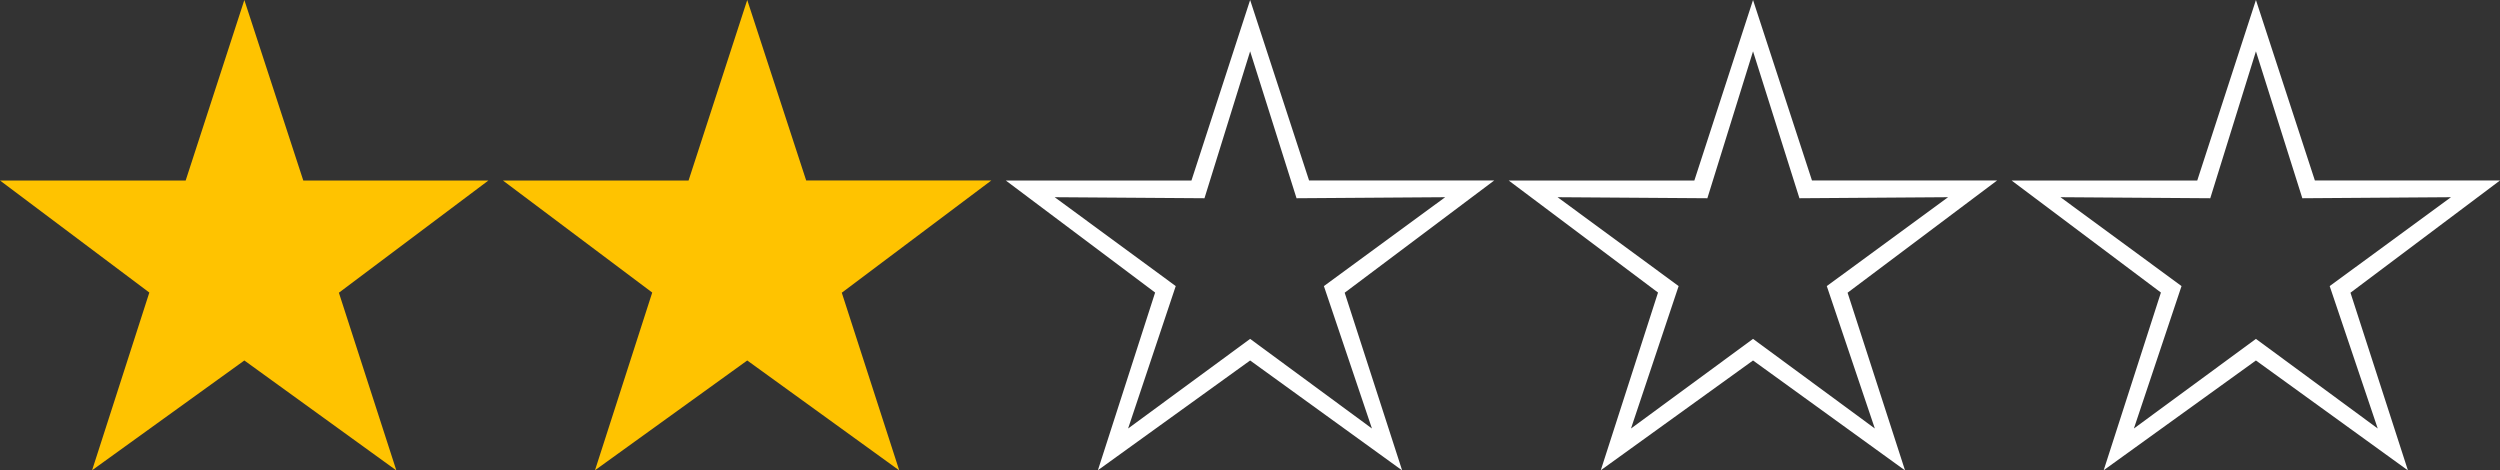
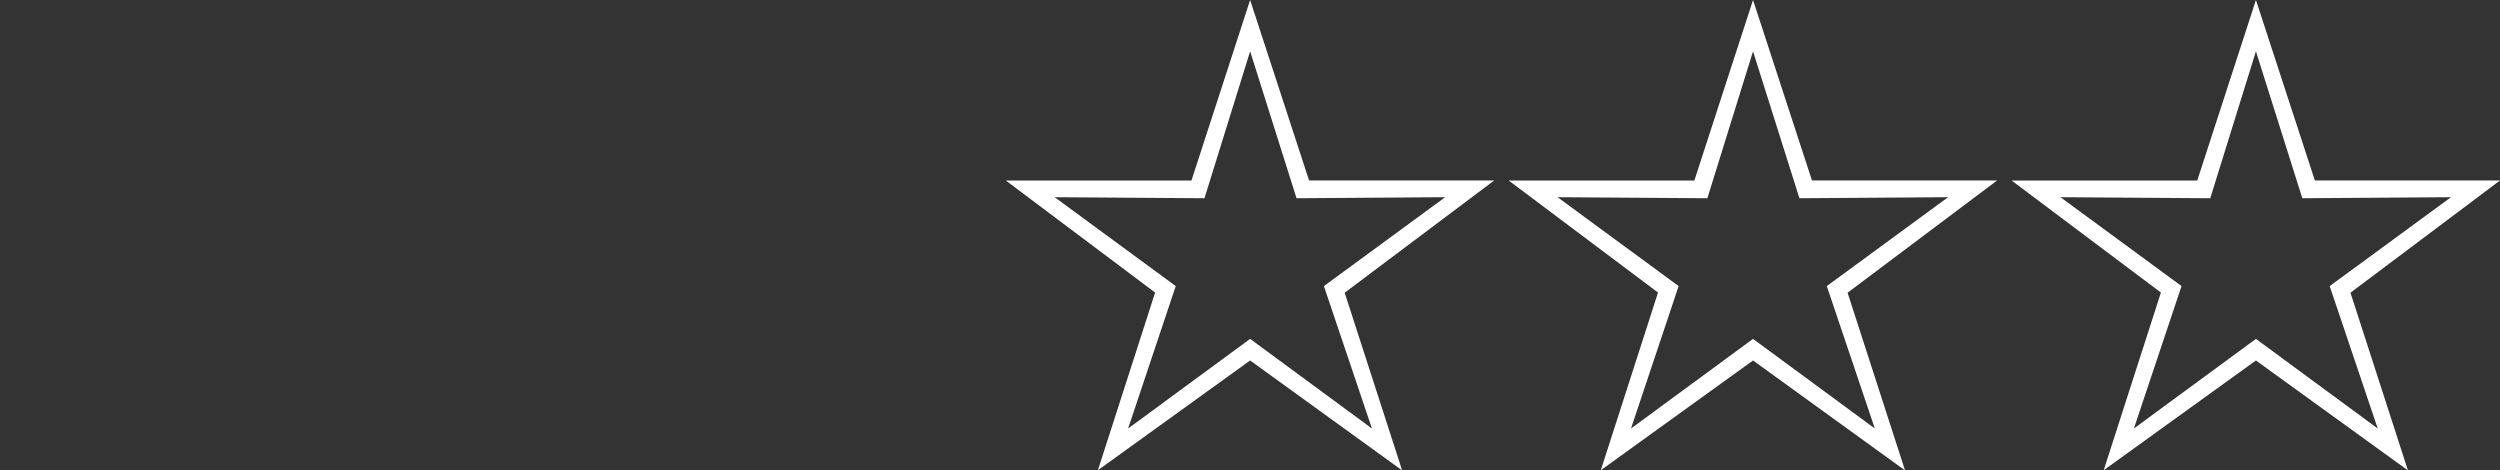
<svg xmlns="http://www.w3.org/2000/svg" width="74.568" height="14.026" viewBox="0 0 74.568 14.026">
  <rect x="0" y="0" width="74.568" height="14.026" fill="#333333" stroke="none" />
  <g id="form_rank_2_yellow" transform="translate(-23.212 -45.087)">
    <path id="w" d="M37.5-12.913l1.758 5.383h5.522l-4.46 3.348 1.714 5.3L37.5-2.161l-4.541 3.274 1.707-5.3-4.454-3.342h5.538zm0 1.531L36.138-7l-4.468-.031 3.611 2.651L33.86-.132l3.64-2.673 3.633 2.673L39.7-4.38l3.618-2.651L38.884-7zm15-1.531l1.758 5.383h5.522l-4.46 3.348 1.714 5.3L52.5-2.161l-4.541 3.274 1.707-5.3-4.454-3.342h5.538zm0 1.531L51.138-7l-4.468-.031 3.611 2.651L48.86-.132l3.64-2.673 3.633 2.673L54.7-4.38l3.618-2.651L53.884-7zm15-1.531l1.758 5.383h5.522l-4.46 3.348 1.714 5.3L67.5-2.161l-4.541 3.274 1.707-5.3-4.454-3.342h5.538zm0 1.531L66.138-7l-4.468-.031 3.611 2.651L63.86-.132l3.64-2.673 3.633 2.673L69.7-4.38l3.618-2.651L68.884-7z" transform="translate(23 58)" fill="#fff" />
-     <path id="y" d="M7.5-12.913l1.758 5.384h5.522l-4.46 3.347 1.714 5.3L7.5-2.161 2.959 1.113l1.707-5.3L.212-7.529H5.75zm15 0l1.758 5.383h5.522l-4.46 3.348 1.714 5.3L22.5-2.161l-4.541 3.274 1.707-5.3-4.454-3.342h5.538z" transform="translate(23 58)" fill="#ffc300" />
  </g>
</svg>